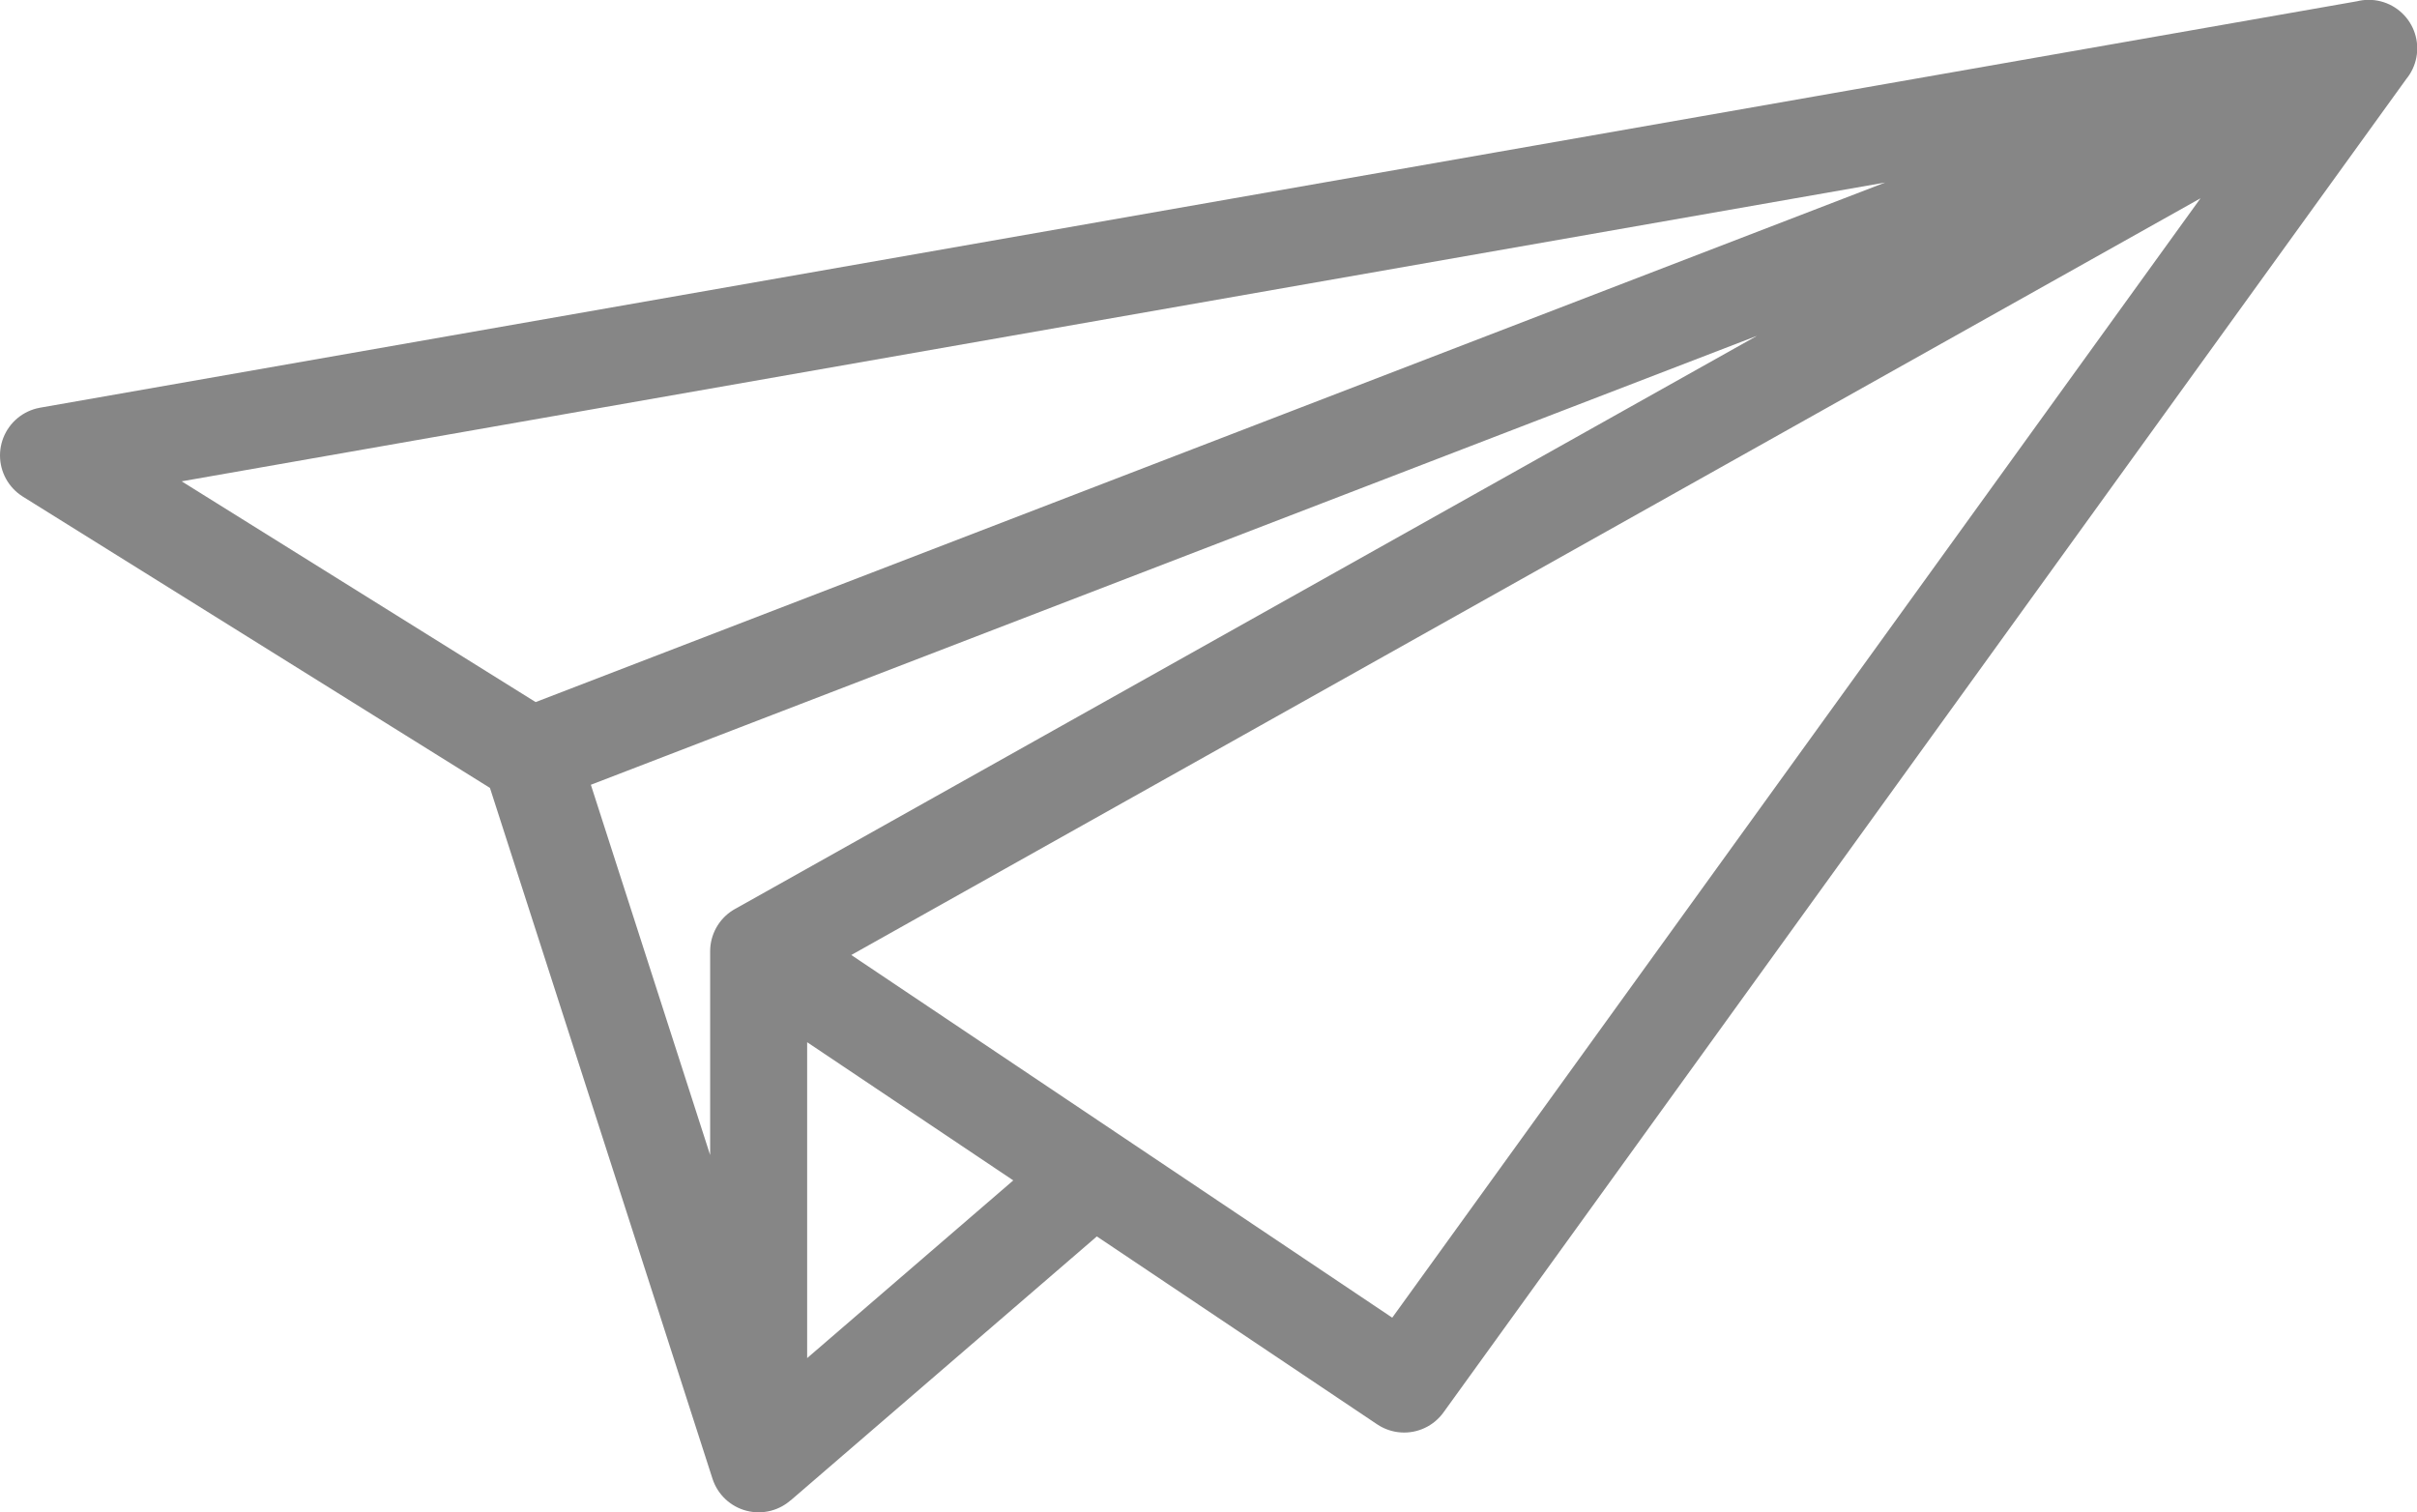
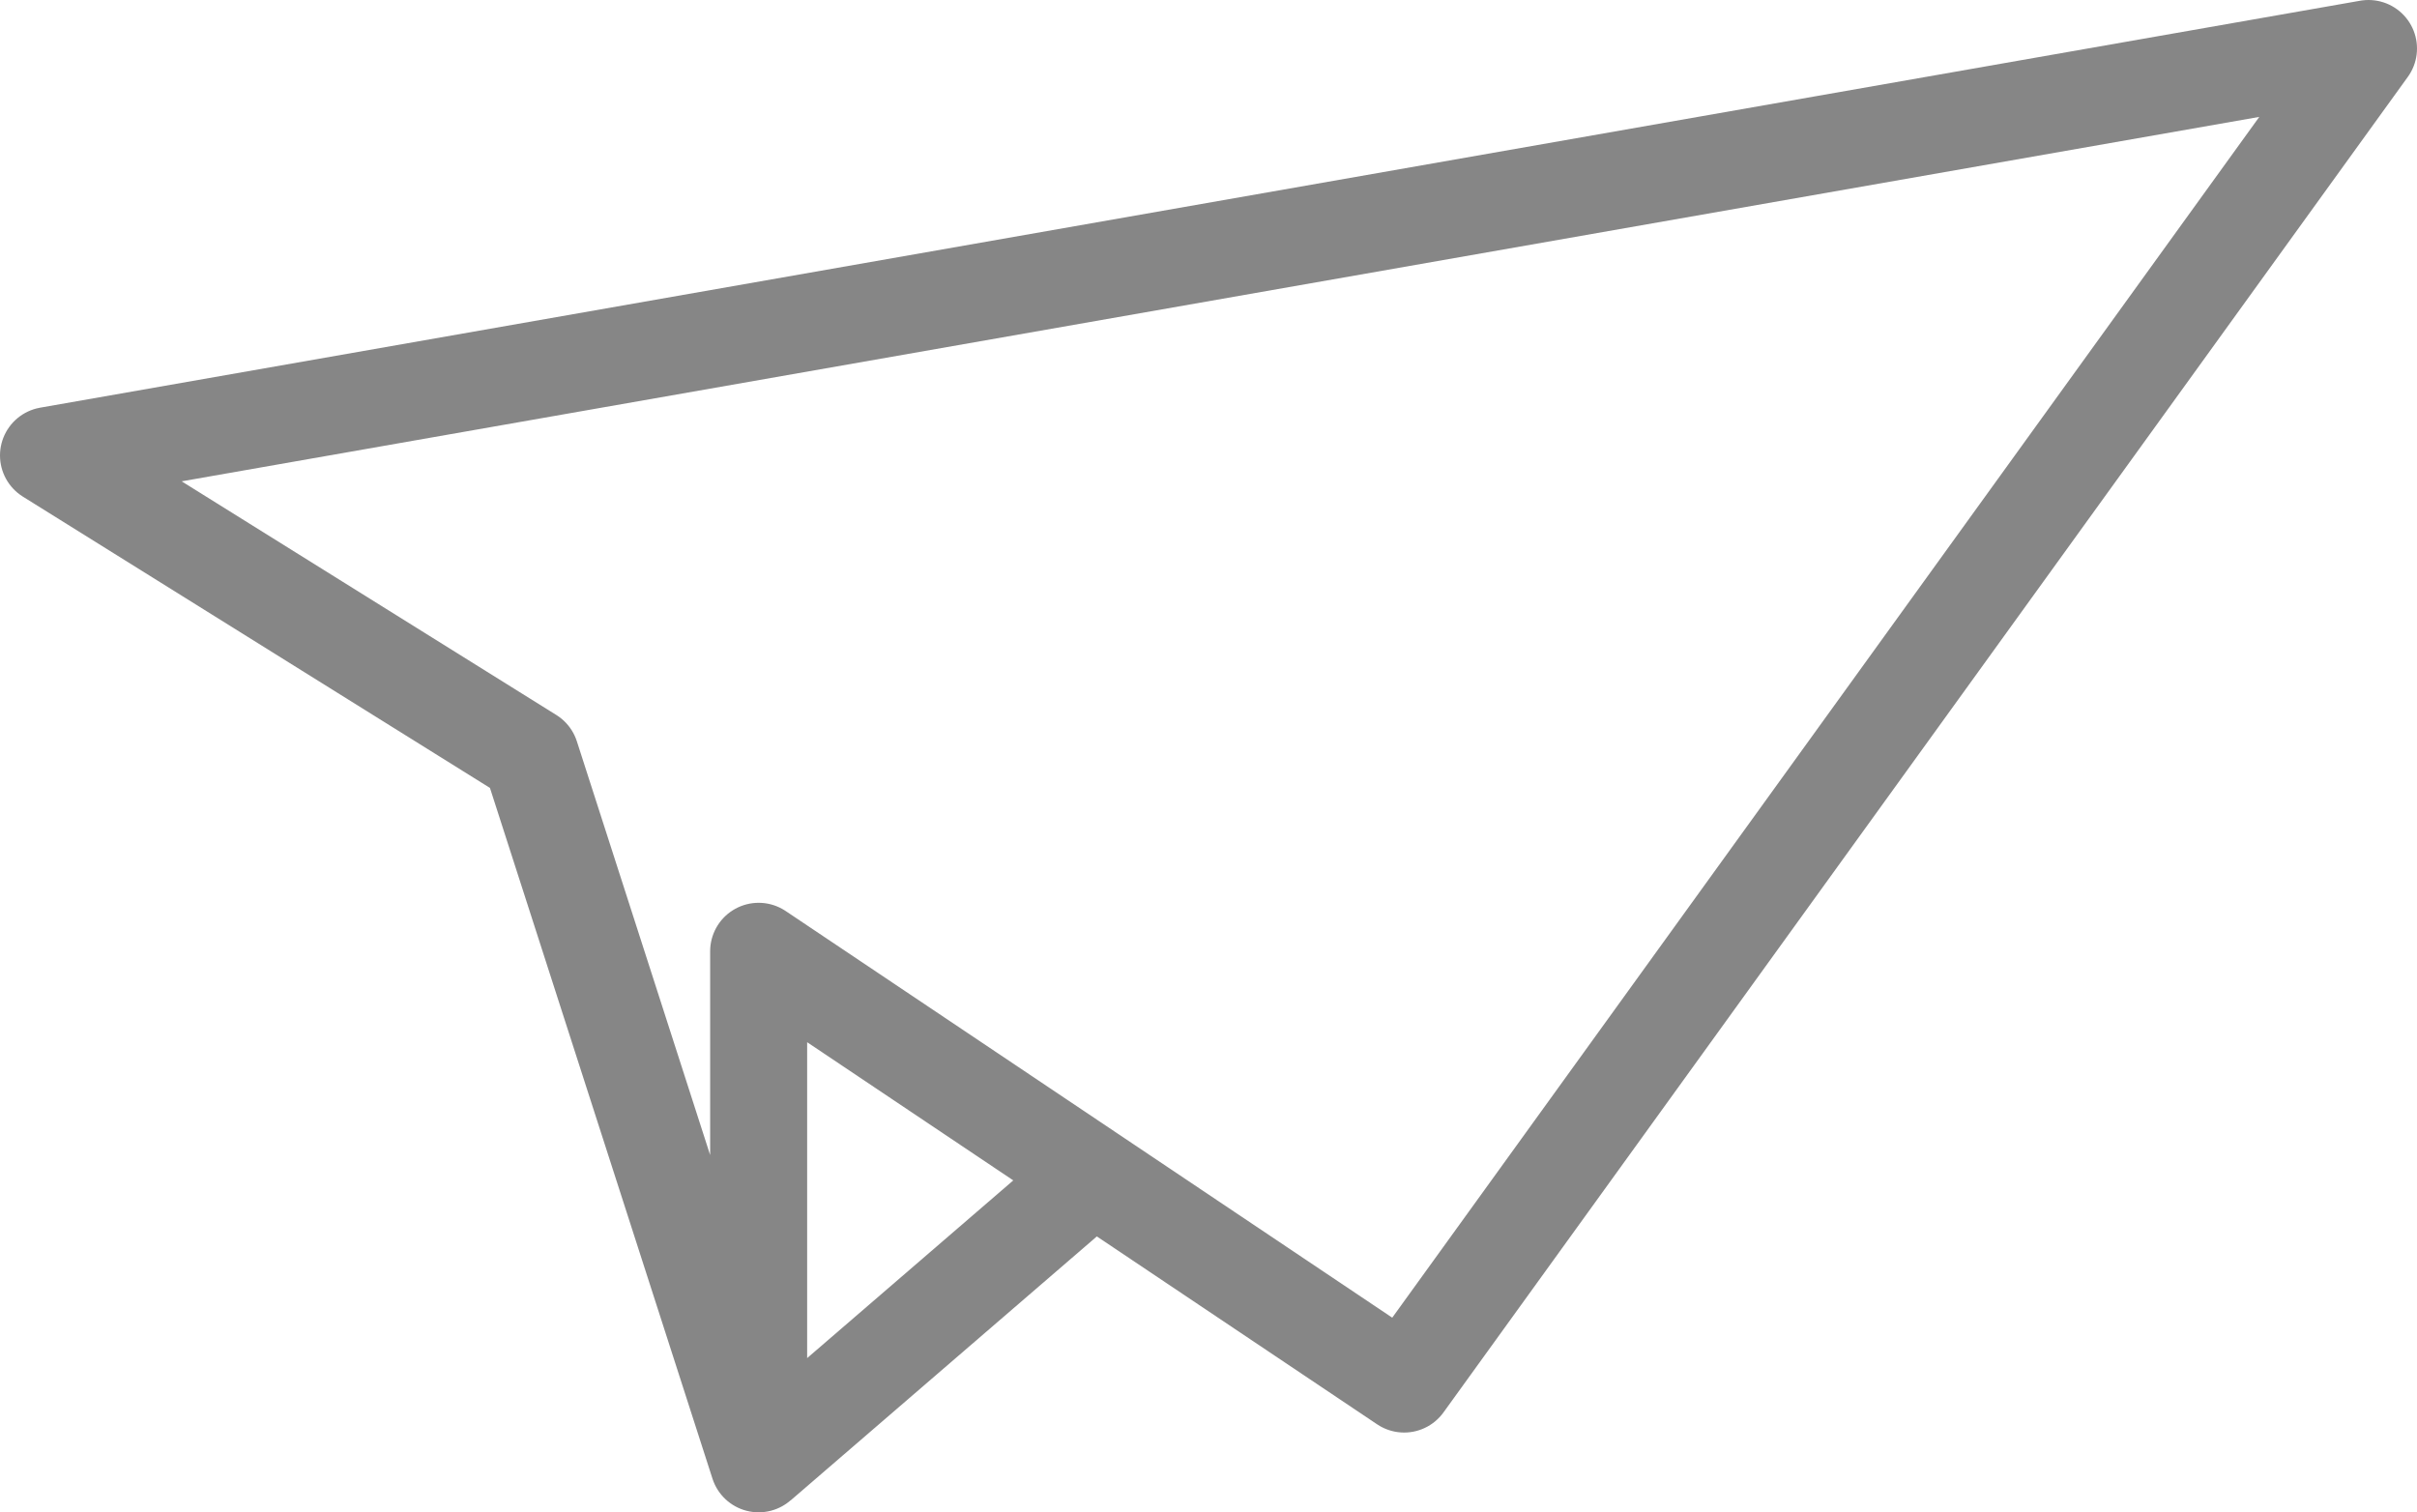
<svg xmlns="http://www.w3.org/2000/svg" width="42.357" height="26.505" viewBox="0 0 42.357 26.505">
-   <path id="Path_58" data-name="Path 58" d="M-1869.947-83.013l-8.45-5.27,40.657-7.132-16.9,23.406-11.312-7.584v8.982Zm4,12.4,5.861-5.053m-5.861-3.929,28.211-15.823-32.207,12.4" transform="translate(1879.247 96.265)" fill="none" stroke="#868686" stroke-linejoin="round" stroke-width="1.7" />
+   <path id="Path_58" data-name="Path 58" d="M-1869.947-83.013l-8.45-5.27,40.657-7.132-16.9,23.406-11.312-7.584v8.982Zm4,12.4,5.861-5.053" transform="translate(1879.247 96.265)" fill="none" stroke="#868686" stroke-linejoin="round" stroke-width="1.7" />
</svg>